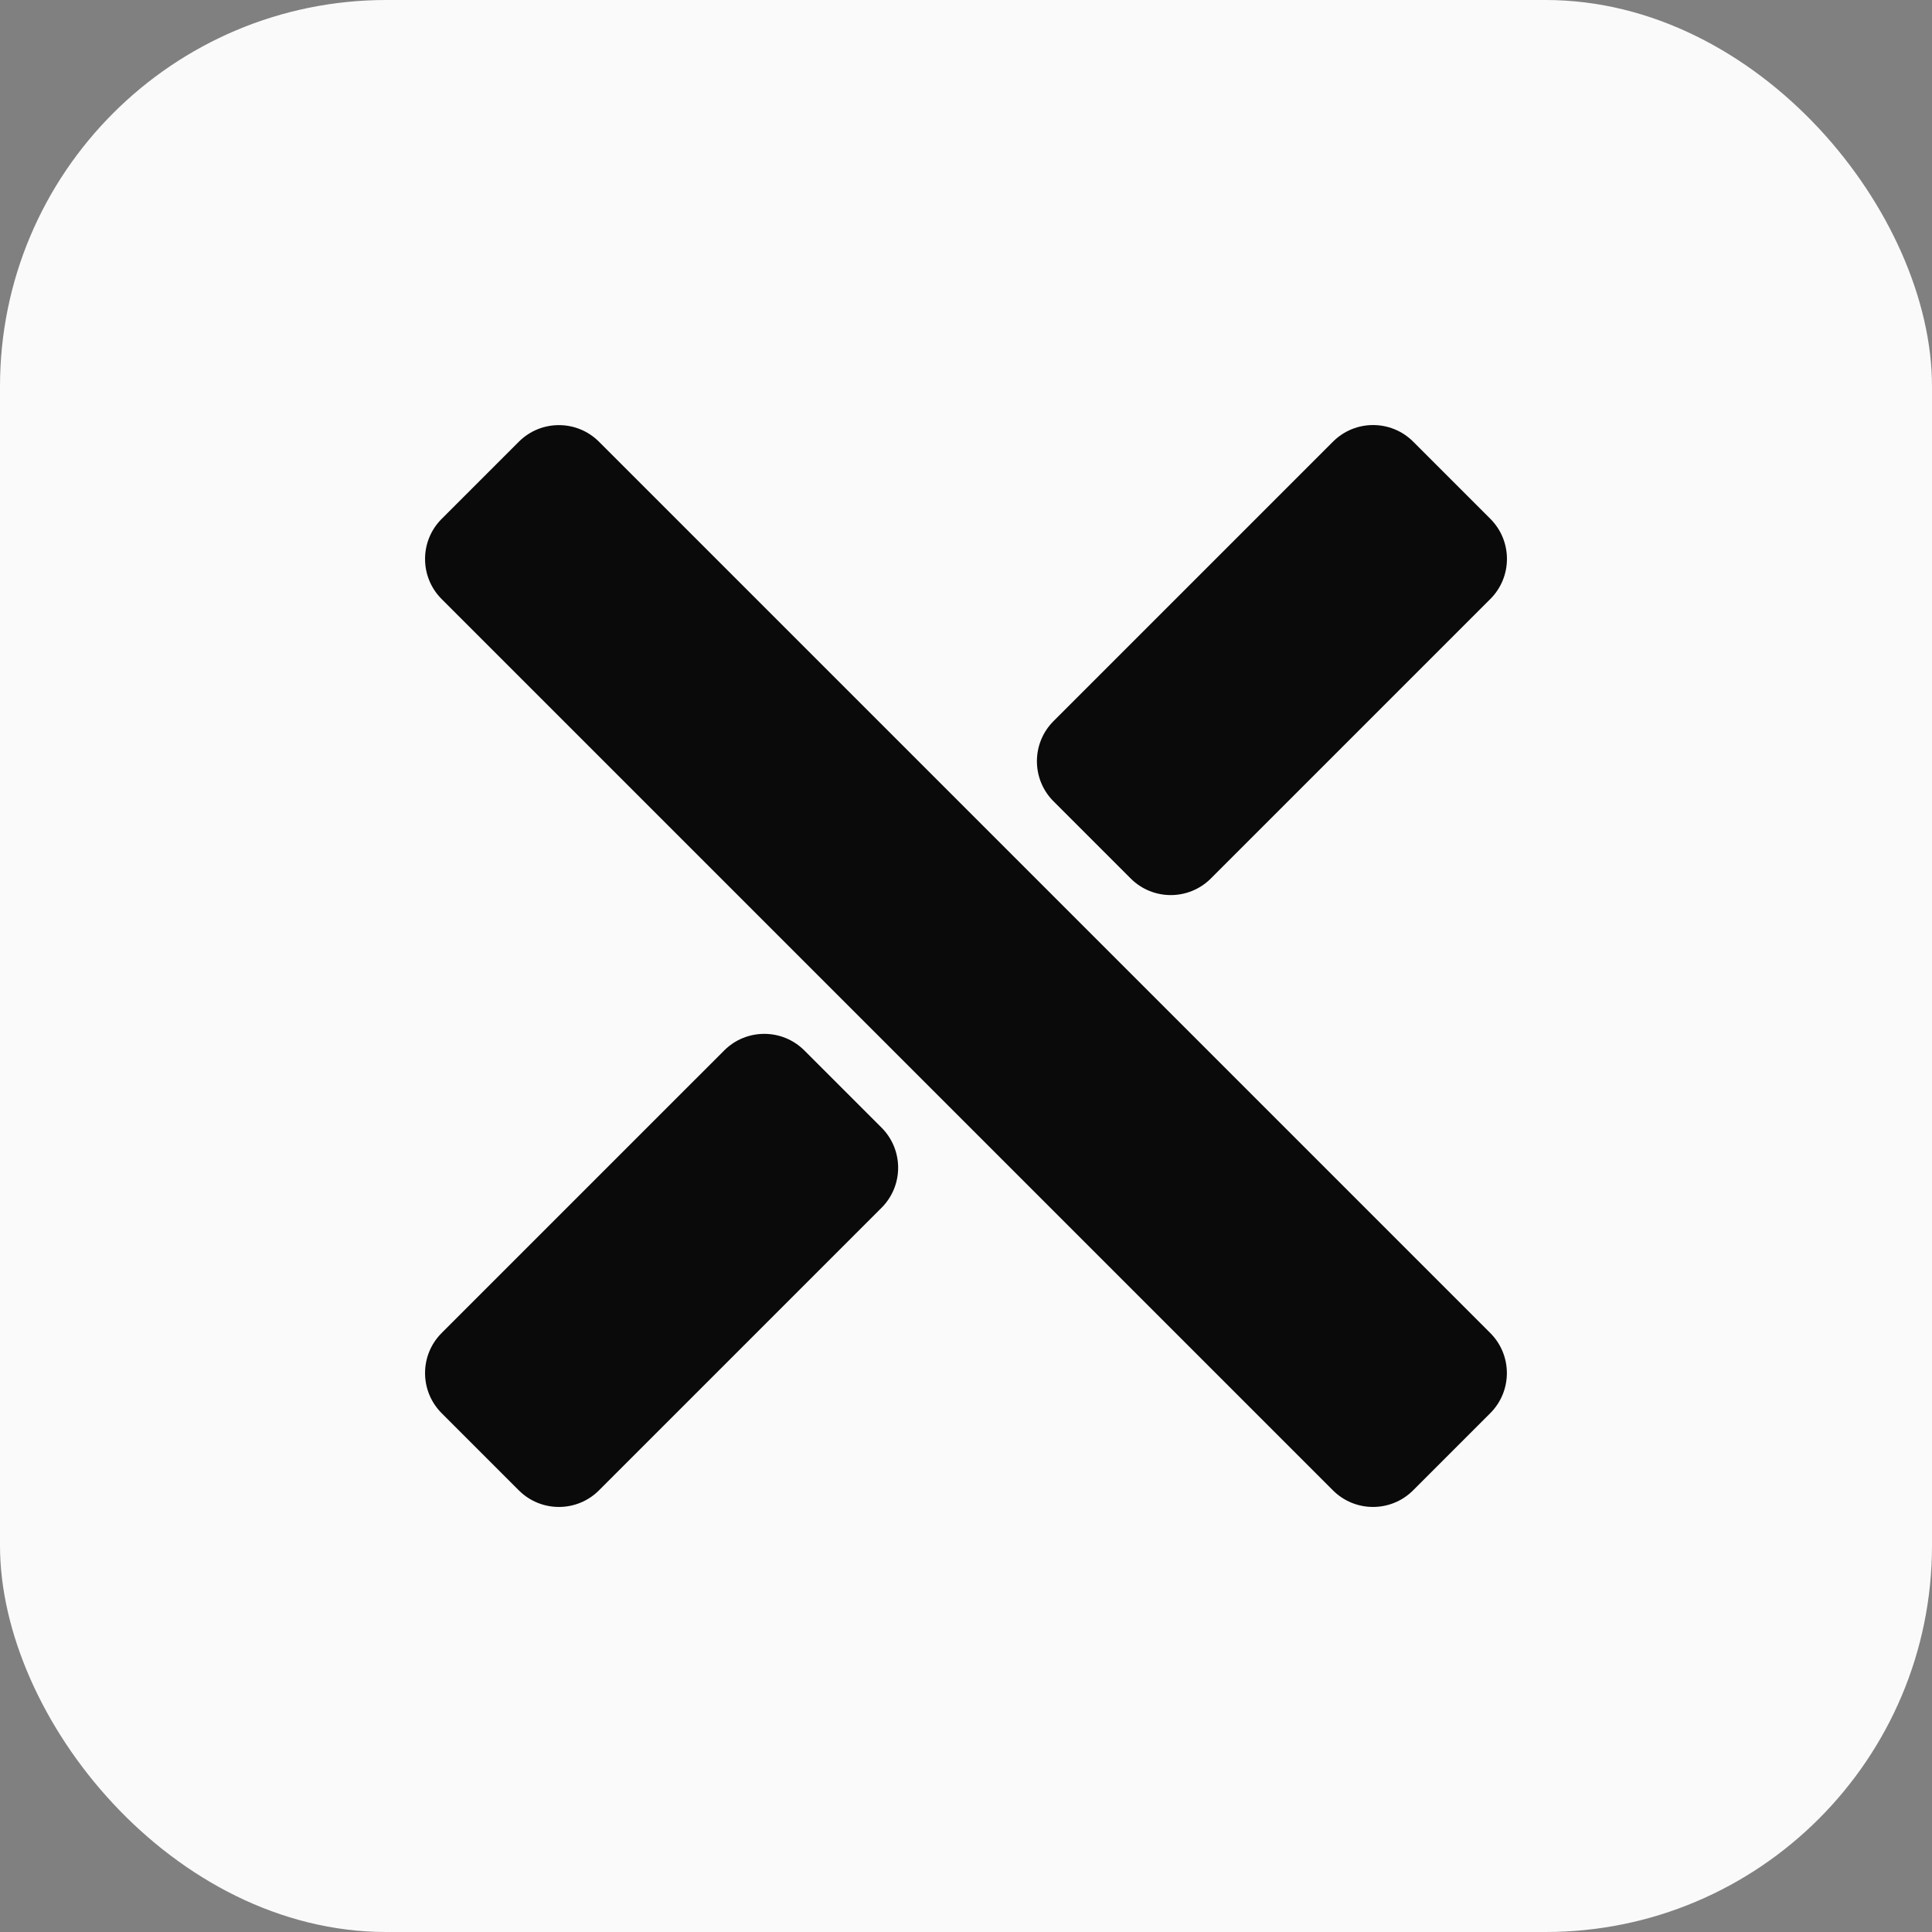
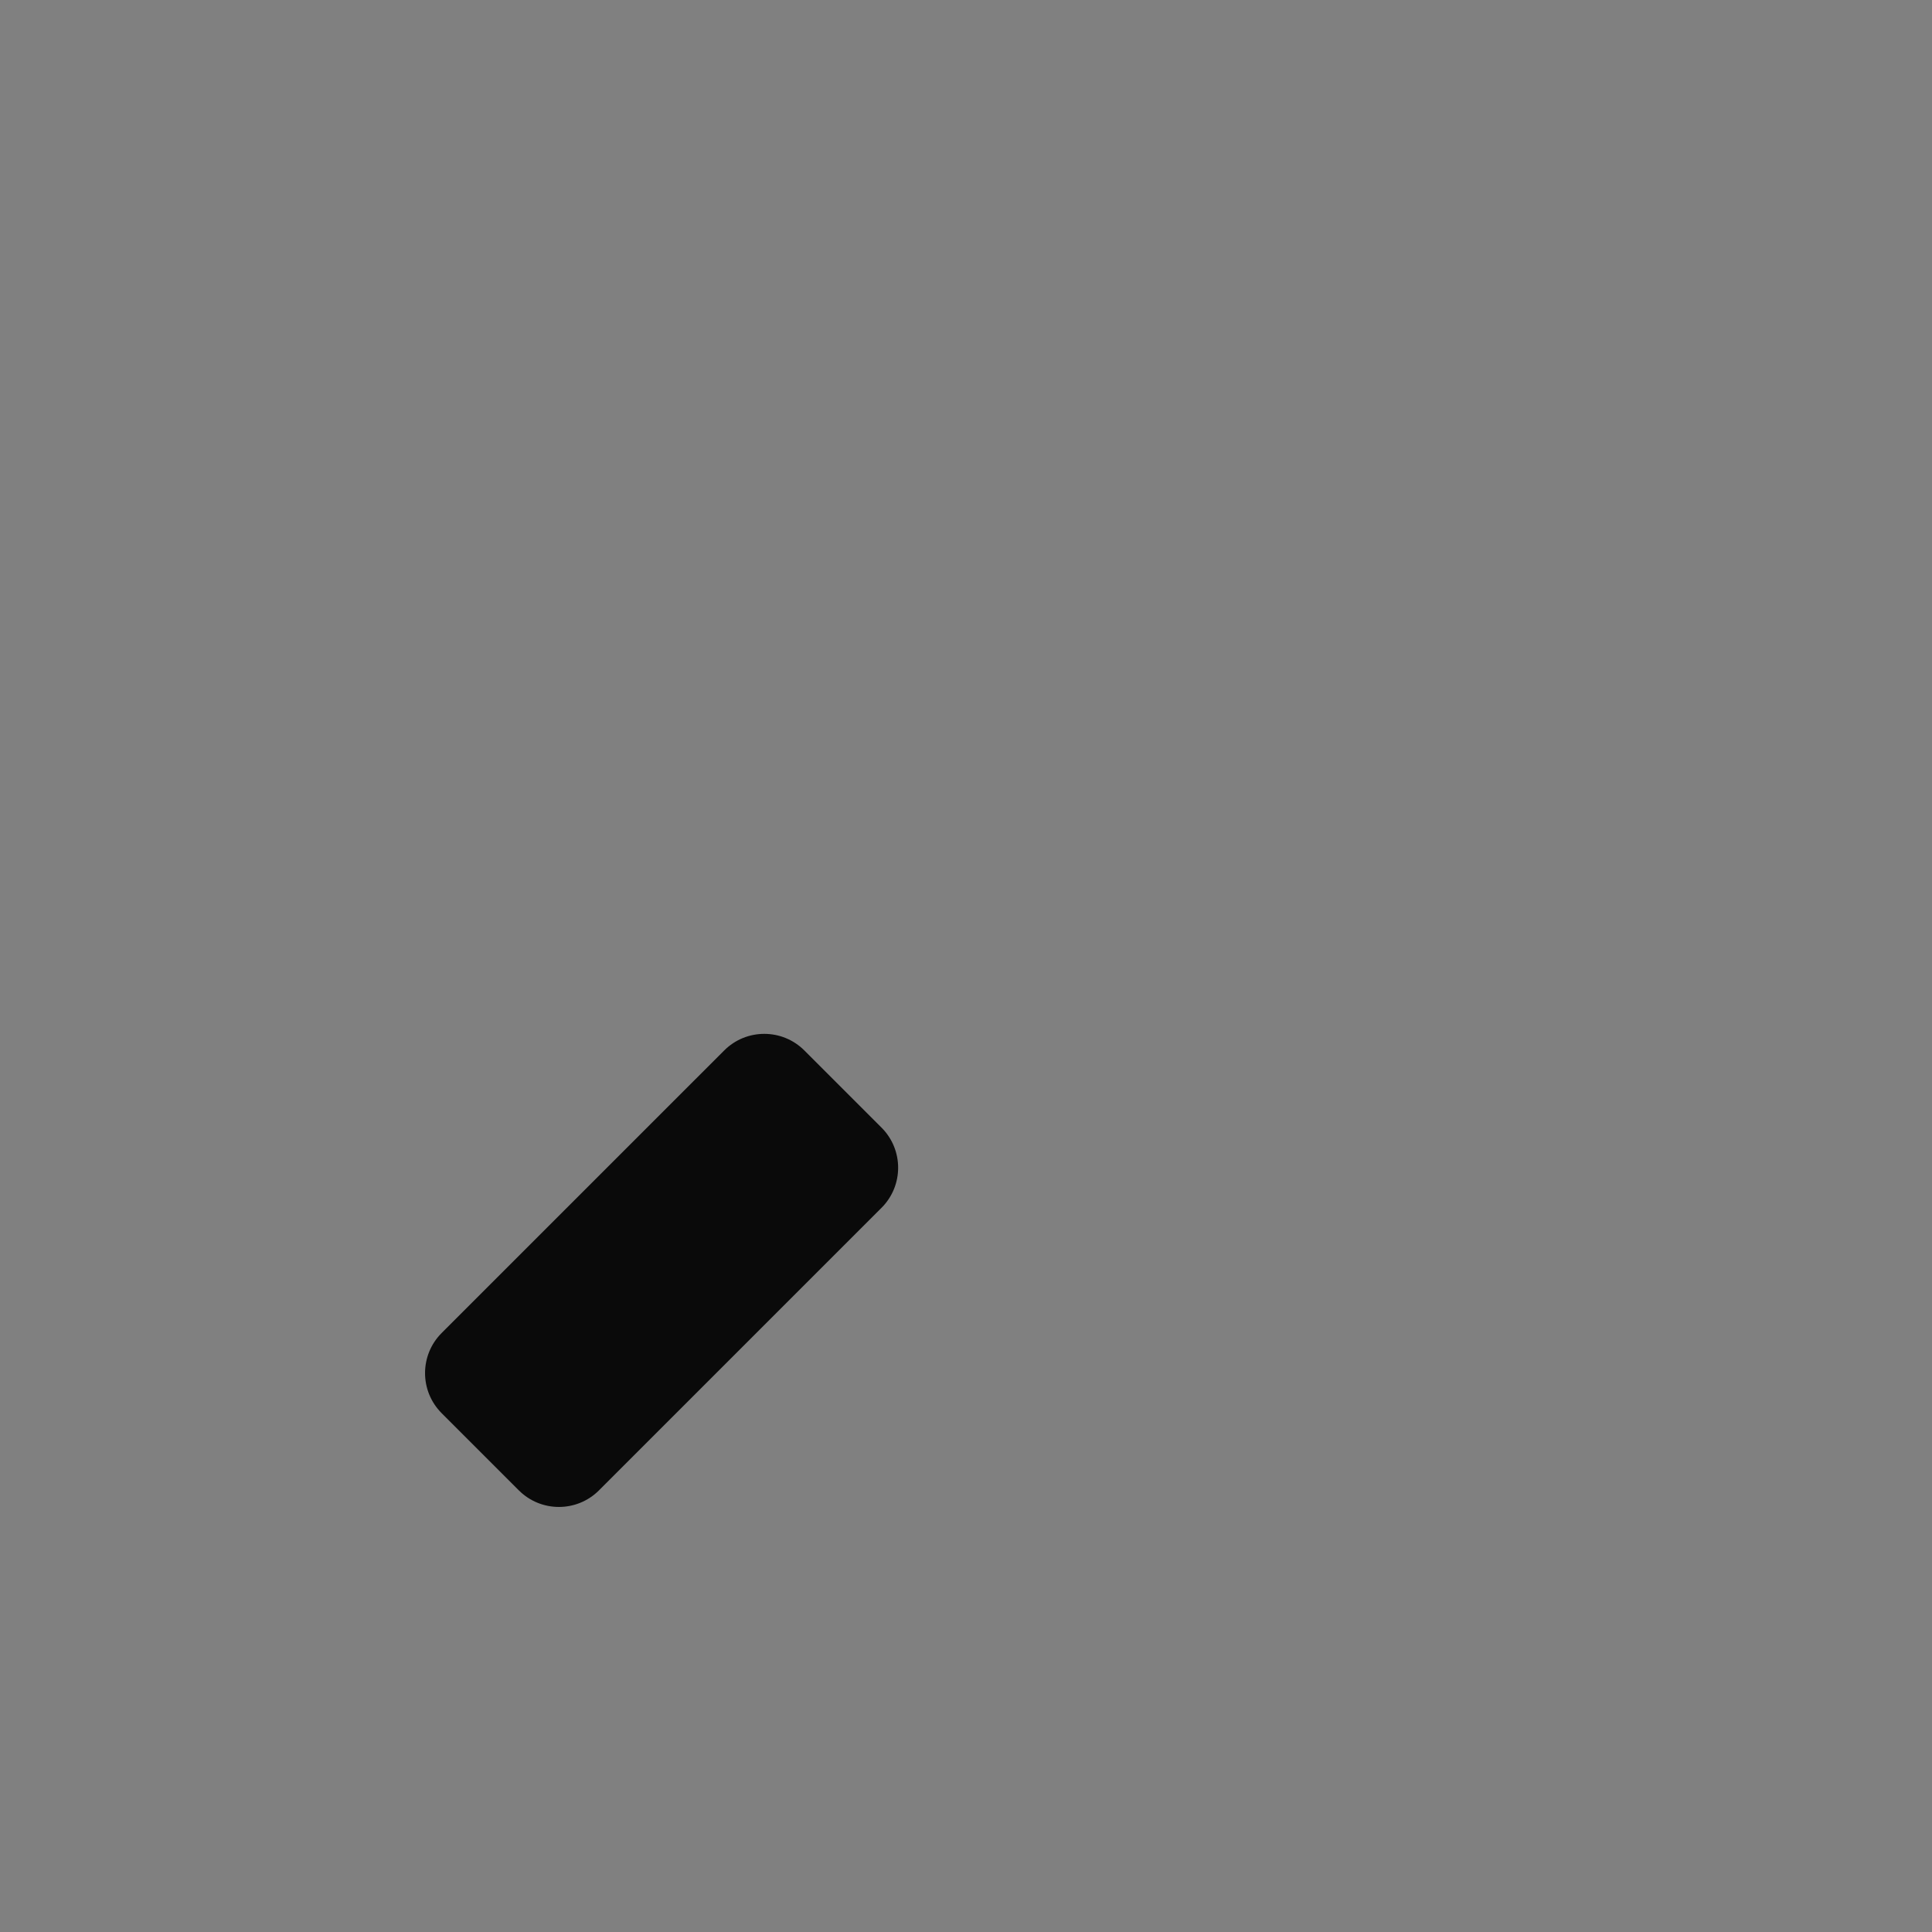
<svg xmlns="http://www.w3.org/2000/svg" width="50" height="50" viewBox="0 0 50 50" fill="none">
  <rect x="0" y="0" width="50" height="50" fill="#808080" stroke="none" />
-   <rect width="50" height="50" rx="10" fill="#FAFAFA" />
-   <path d="M13.427 11.432C14 10.859 14.929 10.859 15.502 11.432L38.568 34.498C39.141 35.071 39.141 36 38.568 36.573L36.571 38.57C35.998 39.143 35.069 39.143 34.496 38.57L11.43 15.504C10.857 14.931 10.857 14.002 11.43 13.429L13.427 11.432Z" fill="#0A0A0A" />
  <path d="M20.817 27.186C20.244 26.613 19.315 26.613 18.742 27.186L11.43 34.498C10.857 35.071 10.857 36 11.43 36.573L13.427 38.57C14 39.143 14.929 39.143 15.502 38.57L22.814 31.258C23.387 30.685 23.387 29.756 22.814 29.183L20.817 27.186Z" fill="#0A0A0A" />
-   <path d="M36.573 11.43C36 10.857 35.071 10.857 34.498 11.43L27.265 18.663C26.692 19.236 26.692 20.165 27.265 20.738L29.262 22.735C29.835 23.308 30.764 23.308 31.337 22.735L38.57 15.502C39.143 14.929 39.143 14 38.57 13.427L36.573 11.43Z" fill="#0A0A0A" />
</svg>